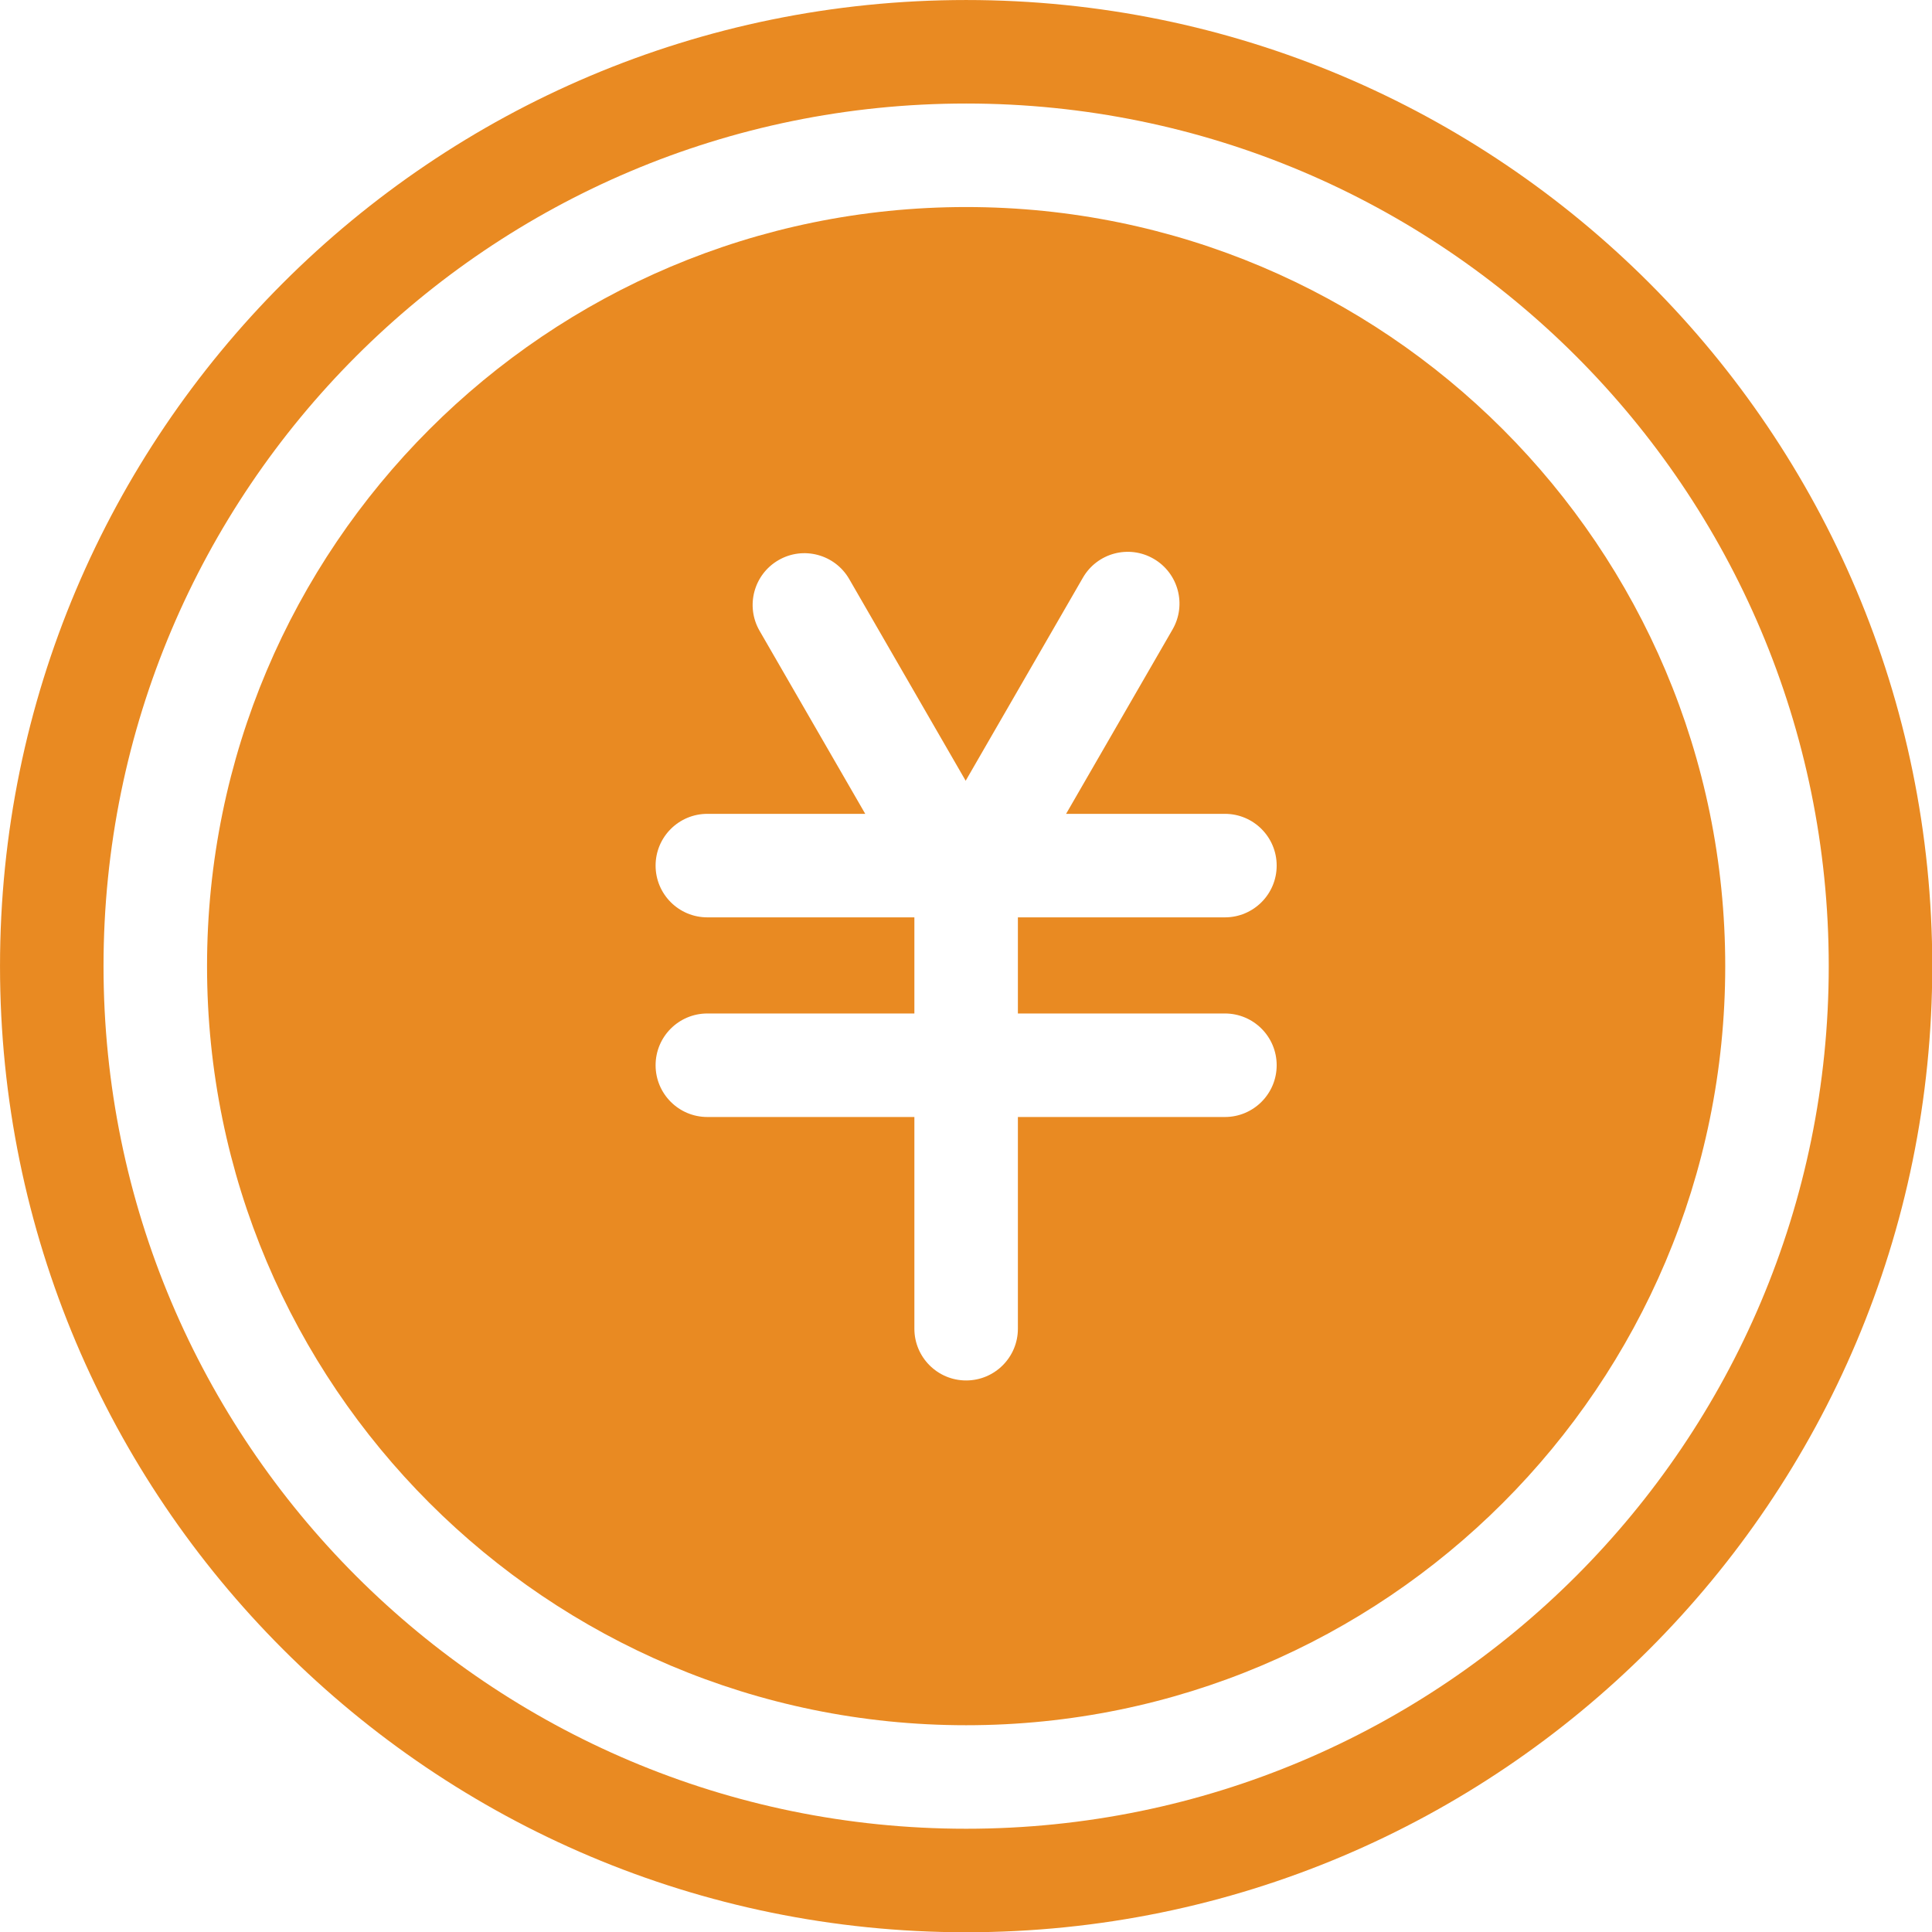
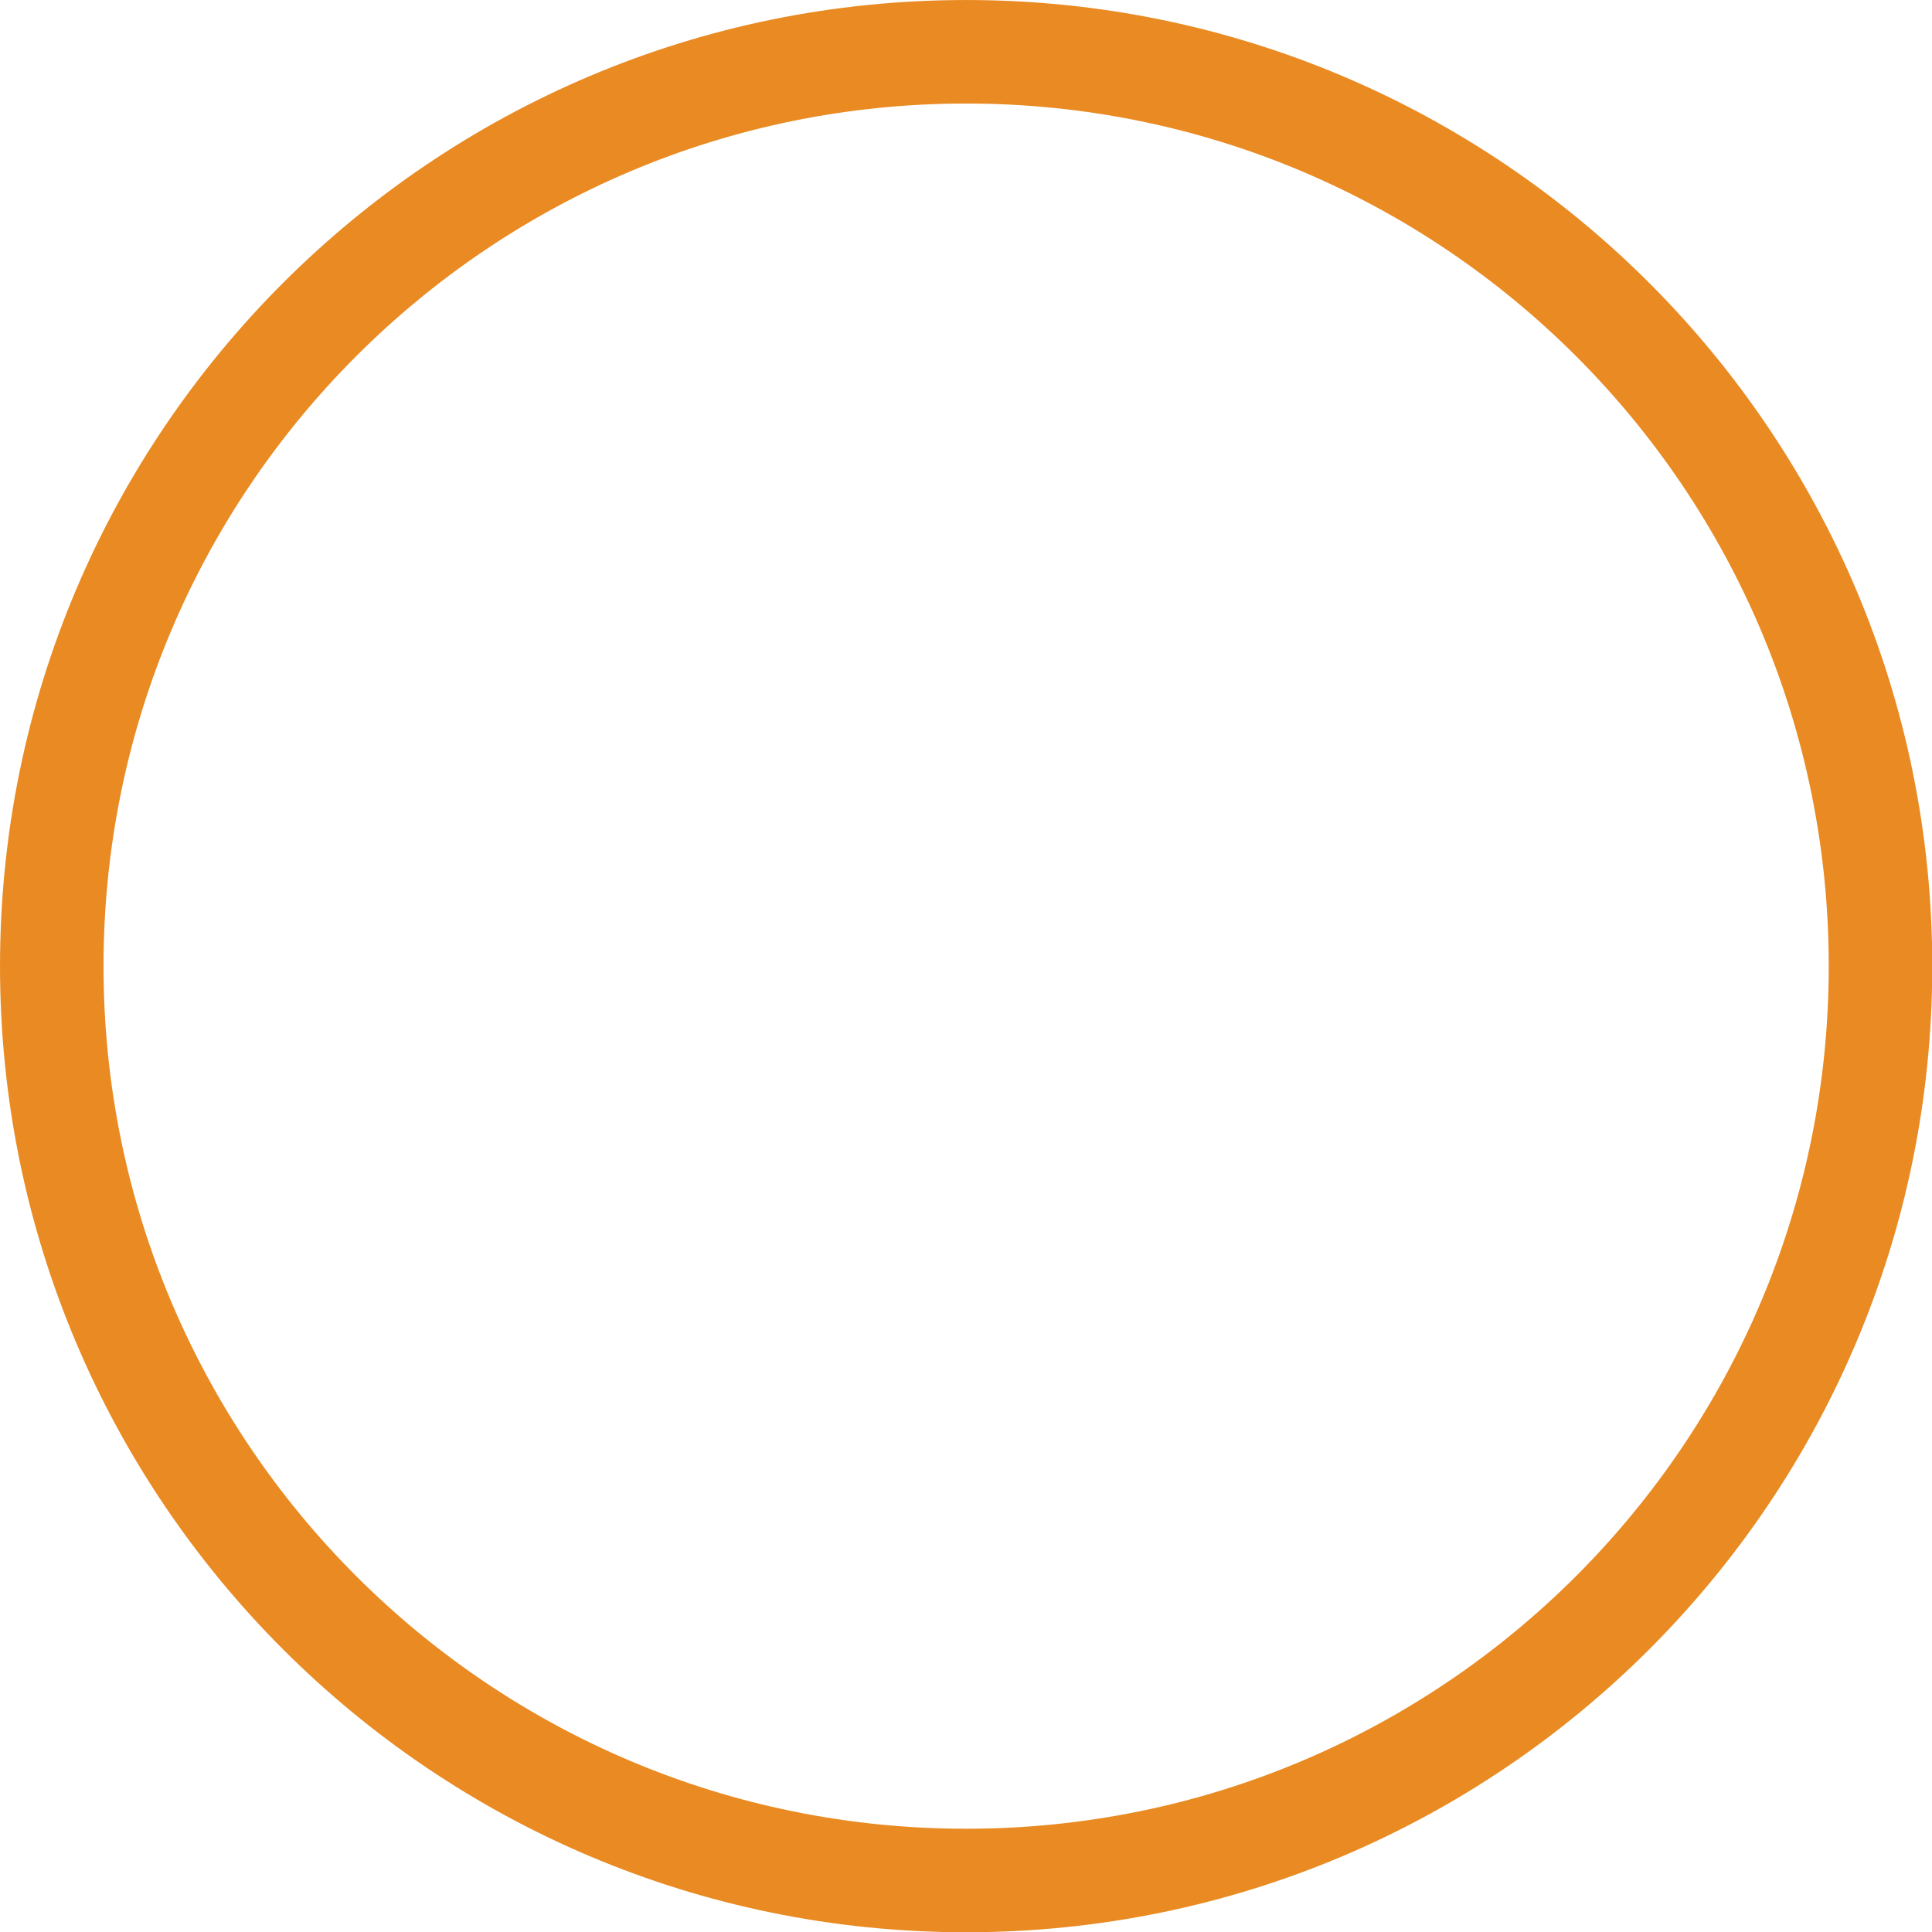
<svg xmlns="http://www.w3.org/2000/svg" height="128" width="128" viewBox="0 0 256 256" version="1.1" style="font-size: 128px; color: rgb(233, 138, 34);">
  <title style="fill: rgb(233, 138, 34);">收费 copy</title>
  <desc style="fill: rgb(233, 138, 34);">Created with Sketch.</desc>
  <g transform="matrix(1.143,0,0,1.143,-18.286,-18.286)" style="fill: rgb(233, 138, 34);">
    <g stroke="none" stroke-width="1" fill-rule="evenodd" fill="none" id="Page-1" style="fill: rgb(233, 138, 34);">
      <g transform="translate(-488, 16)" fill="#868686" id="分组-84-copy" style="fill: rgb(233, 138, 34);">
        <g transform="translate(504, 0)" id="奖学金" style="fill: rgb(233, 138, 34);">
          <path d="M112,224 C50.144,224 0,173.856 0,112 C0,50.144 50.144,0 112,0 C173.856,0 224,50.144 224,112 C224,173.856 173.856,224 112,224 Z M112,212 C167.228,212 212,167.228 212,112 C212,56.772 167.228,12 112,12 C56.772,12 12,56.772 12,112 C12,167.228 56.772,212 112,212 Z" id="Combined-Shape" style="fill: rgb(233, 138, 34);" />
-           <path d="M112,200 C63.399,200 24,160.601 24,112 C24,63.399 63.399,24 112,24 C160.601,24 200,63.399 200,112 C200,160.601 160.601,200 112,200 Z M123.588,94.345 L135.929,72.97 C137.585,70.1 136.602,66.431 133.732,64.774 C130.863,63.117 127.193,64.1 125.536,66.97 L111.946,90.509 L98.447,67.129 C96.79,64.259 93.121,63.276 90.251,64.933 C87.381,66.59 86.398,70.259 88.055,73.129 L100.304,94.345 L82,94.345 C78.686,94.345 76,97.031 76,100.345 C76,103.659 78.686,106.345 82,106.345 L106,106.345 L106,117.489 L82,117.489 C78.686,117.489 76,120.175 76,123.489 C76,126.802 78.686,129.489 82,129.489 L106,129.489 L106,154.031 C106,157.345 108.686,160.031 112,160.031 C115.314,160.031 118,157.345 118,154.031 L118,129.489 L142,129.489 C145.314,129.489 148,126.802 148,123.489 C148,120.175 145.314,117.489 142,117.489 L118,117.489 L118,106.345 L142,106.345 C145.314,106.345 148,103.659 148,100.345 C148,97.031 145.314,94.345 142,94.345 L123.588,94.345 Z" id="Combined-Shape" style="fill: rgb(233, 138, 34);" />
        </g>
      </g>
      <g transform="translate(-512, 0)" id="IIIII-Copy-12" style="fill: rgb(233, 138, 34);" />
    </g>
  </g>
</svg>